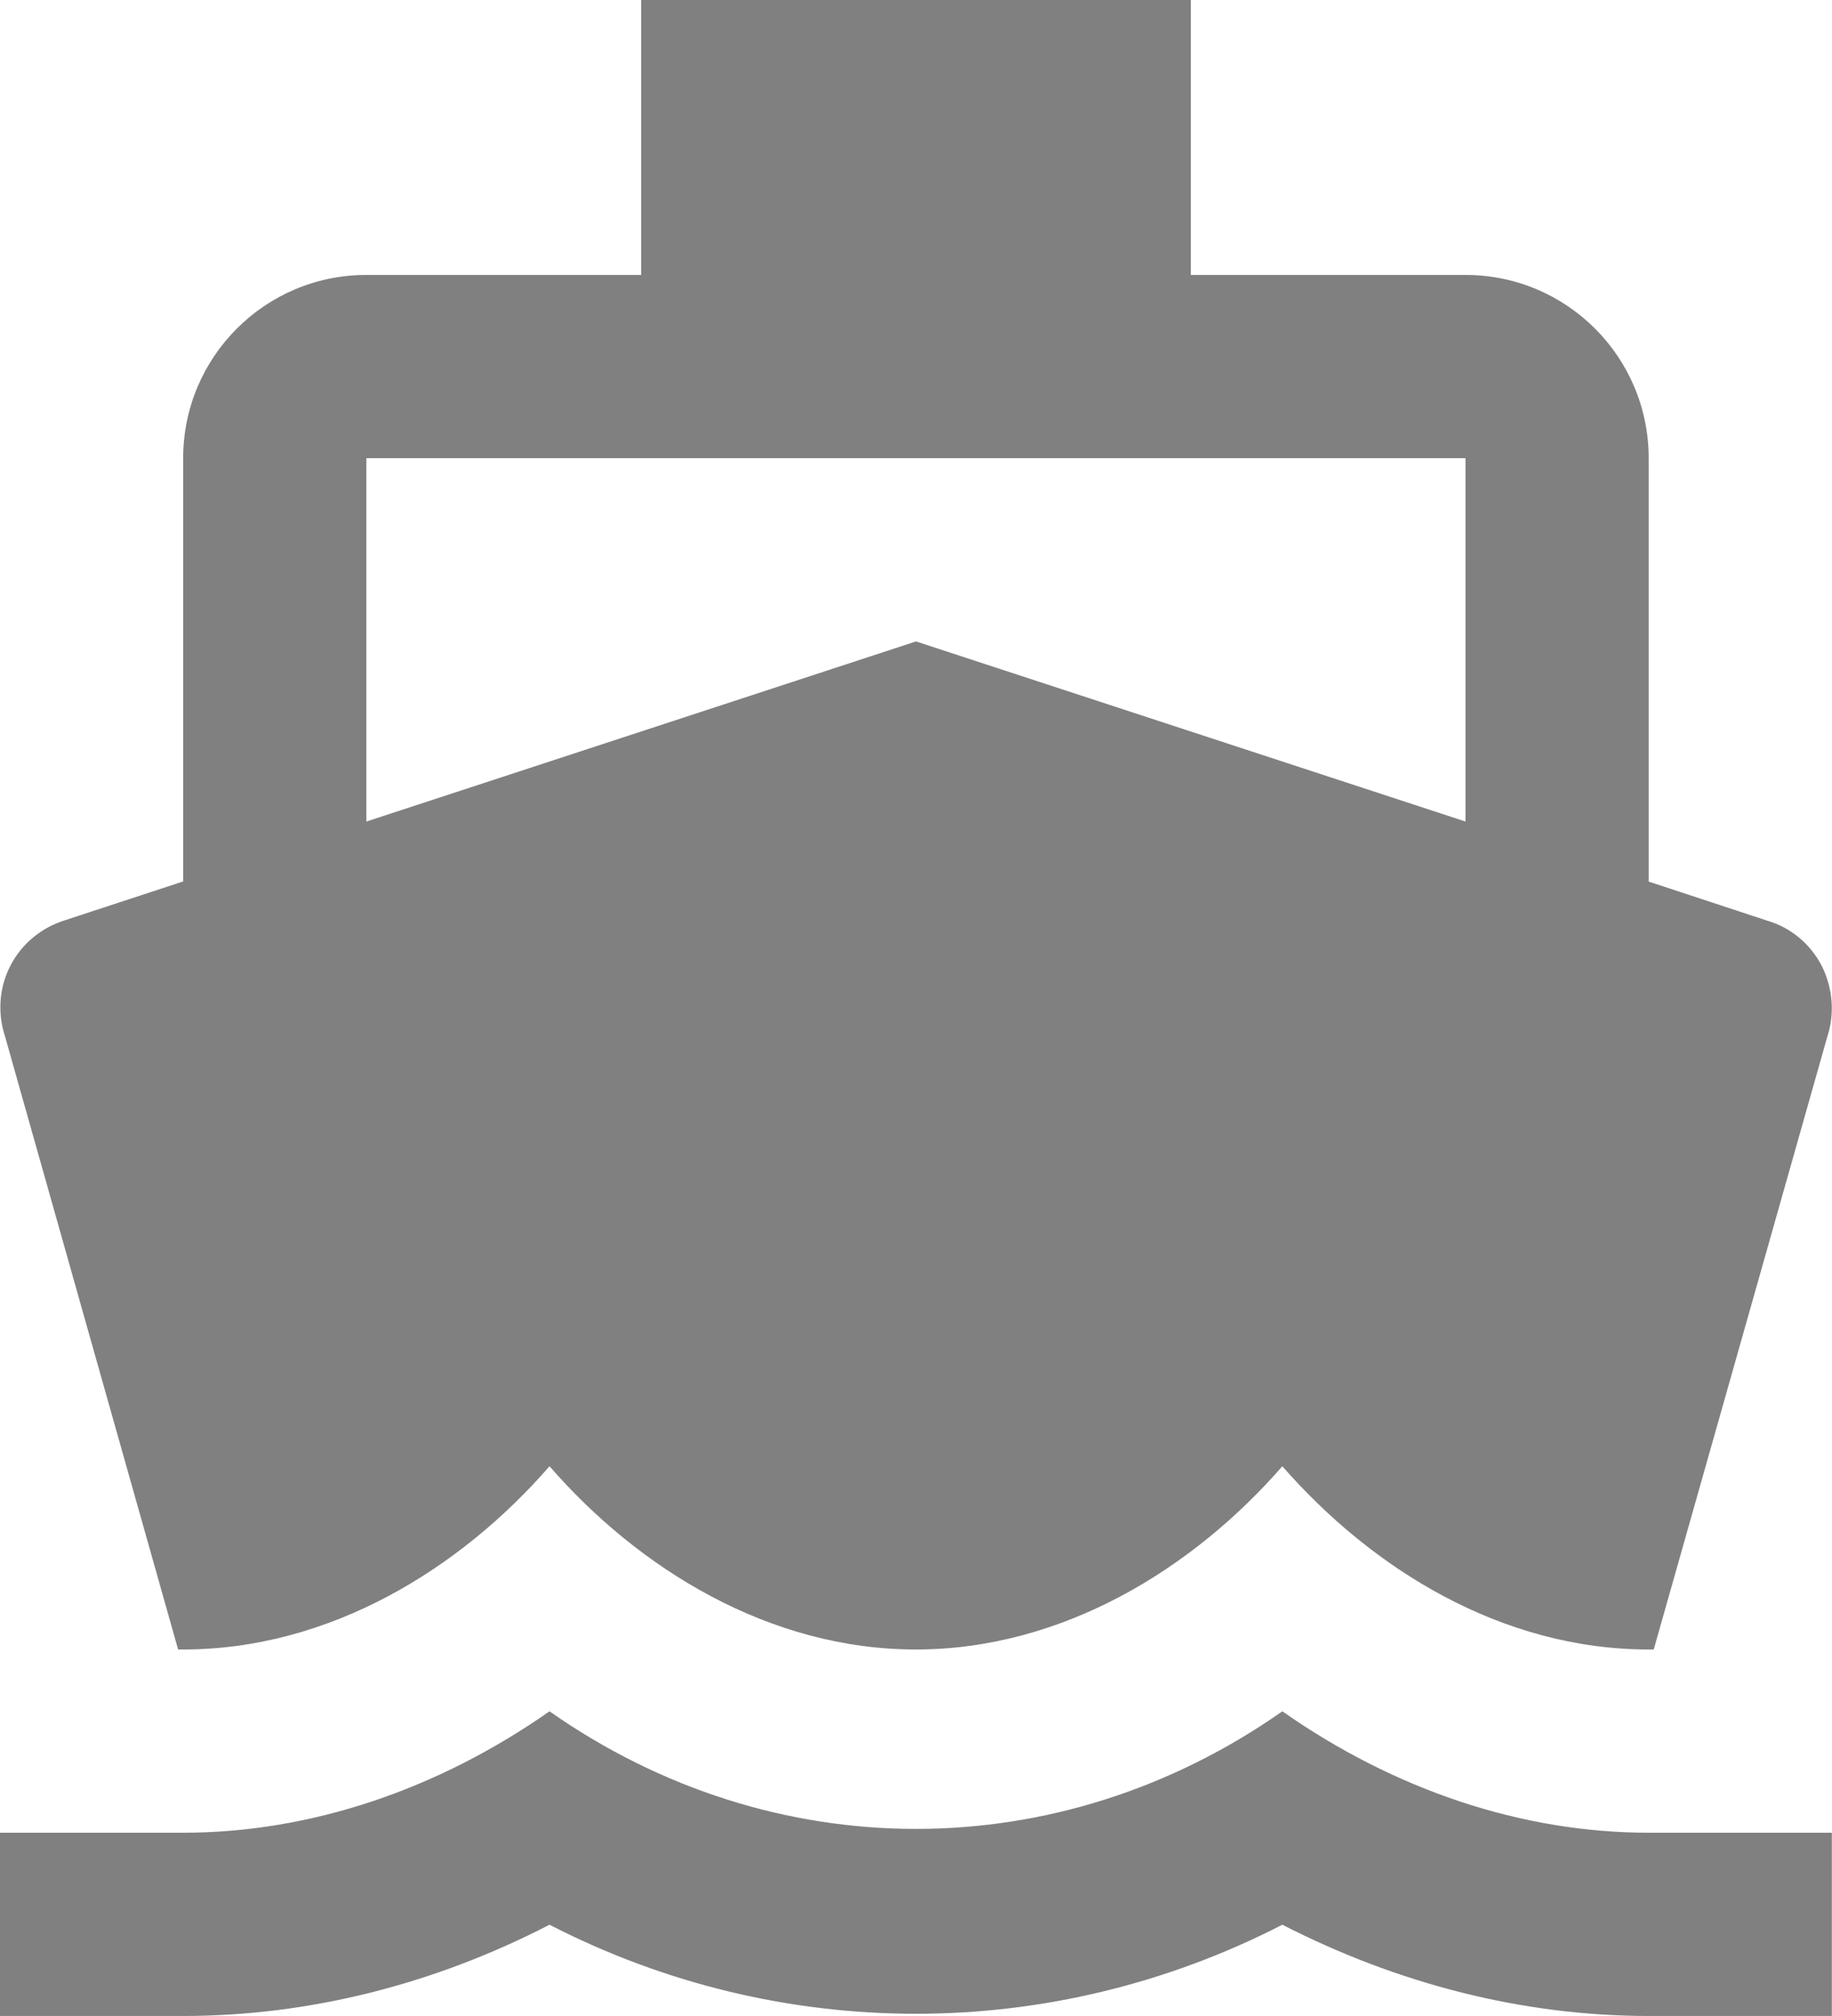
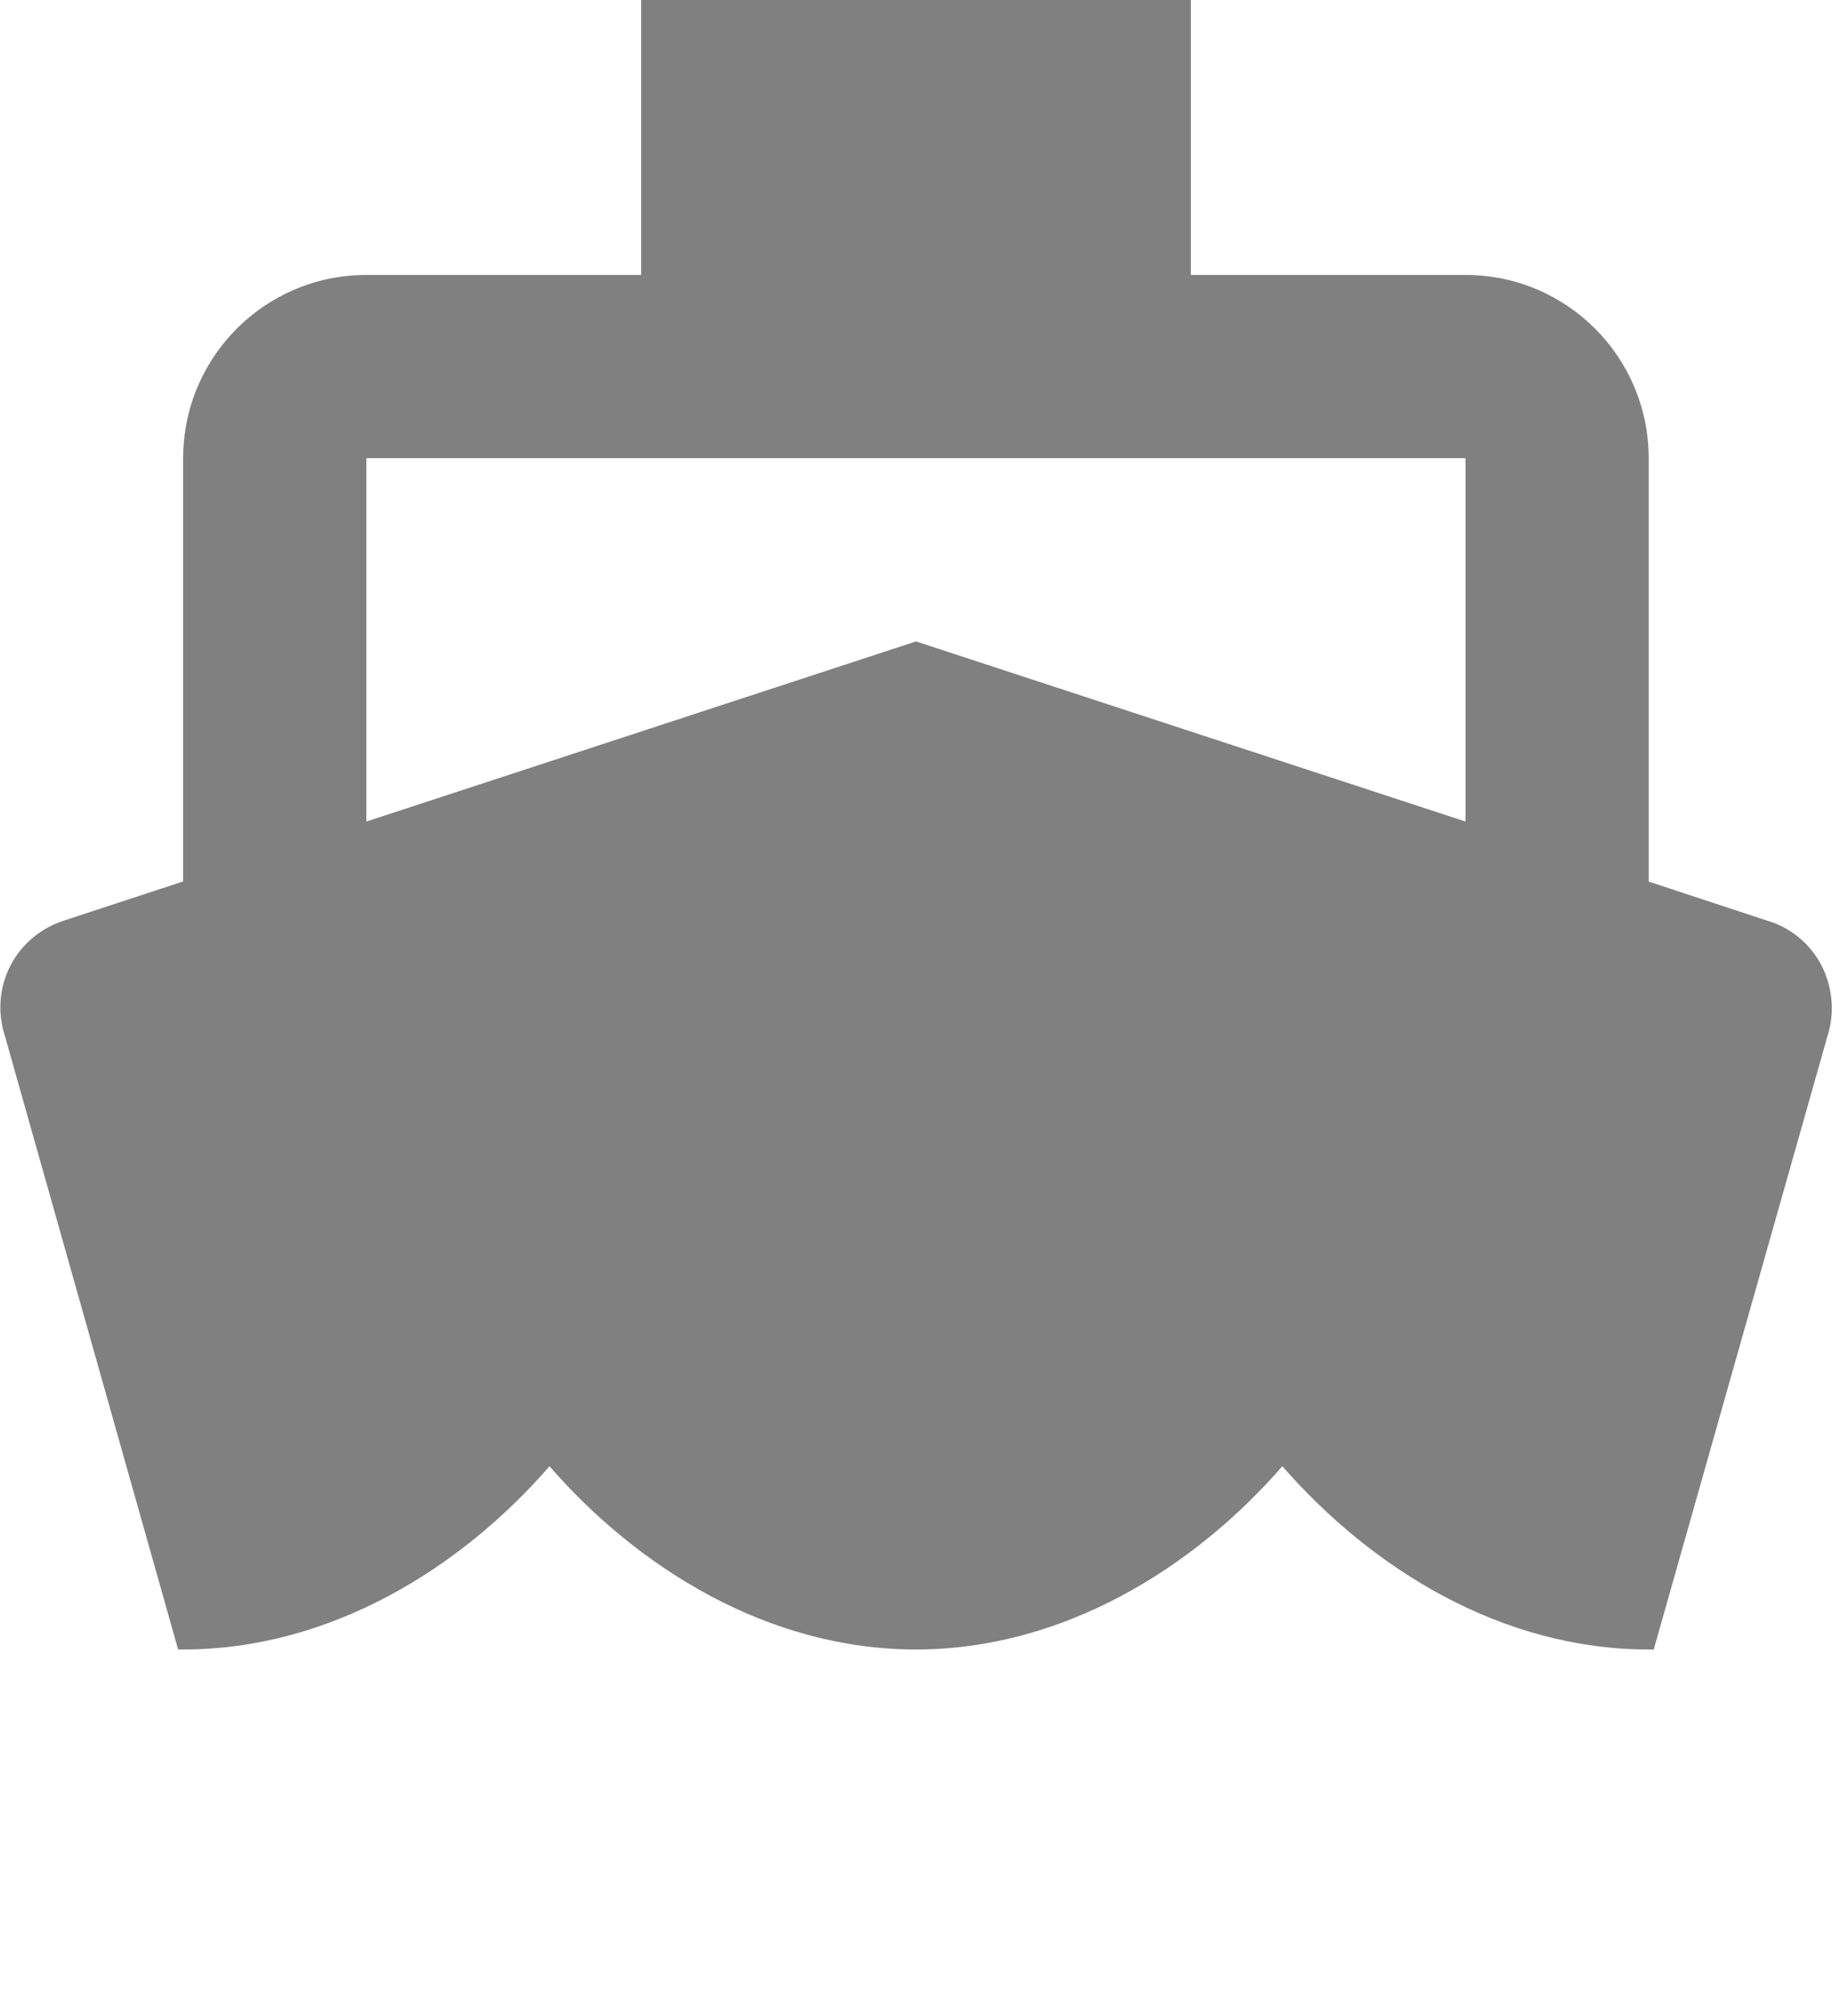
<svg xmlns="http://www.w3.org/2000/svg" version="1.1" id="Слой_1" x="0px" y="0px" viewBox="0.998 0.086 12.332 13.565" enable-background="new 0.998 0.086 12.332 13.565" xml:space="preserve">
  <g>
    <path fill="#808080" d="M2.197,11.185H2.231c0.986,0,1.865-0.542,2.466-1.233   c0.601,0.691,1.48,1.233,2.466,1.233S9.029,10.642,9.63,9.952   c0.604,0.691,1.476,1.233,2.466,1.233h0.034l1.168-4.122   c0.052-0.158,0.037-0.33-0.037-0.478c-0.077-0.148-0.209-0.259-0.37-0.305   l-0.795-0.262V3.169c0-0.681-0.552-1.233-1.233-1.233H9.014v-1.85H5.314v1.85   H3.464c-0.681,0-1.233,0.552-1.233,1.233v2.848L1.439,6.277   C1.279,6.326,1.146,6.434,1.069,6.582c-0.077,0.148-0.089,0.32-0.037,0.478   C1.032,7.06,2.197,11.185,2.197,11.185z M3.464,3.169h7.399v2.445L7.164,4.402   L3.464,5.614C3.464,5.614,3.464,3.169,3.464,3.169z" />
-     <path fill="#808080" d="M9.63,11.601c-1.504,1.055-3.428,1.055-4.933,0   c-0.753,0.527-1.609,0.817-2.466,0.817H0.998v1.233h1.233   c0.848,0,1.689-0.213,2.466-0.614c1.553,0.799,3.379,0.799,4.933,0   c0.777,0.398,1.618,0.614,2.466,0.614h1.233v-1.233h-1.233   C11.239,12.418,10.382,12.128,9.63,11.601z" />
  </g>
</svg>